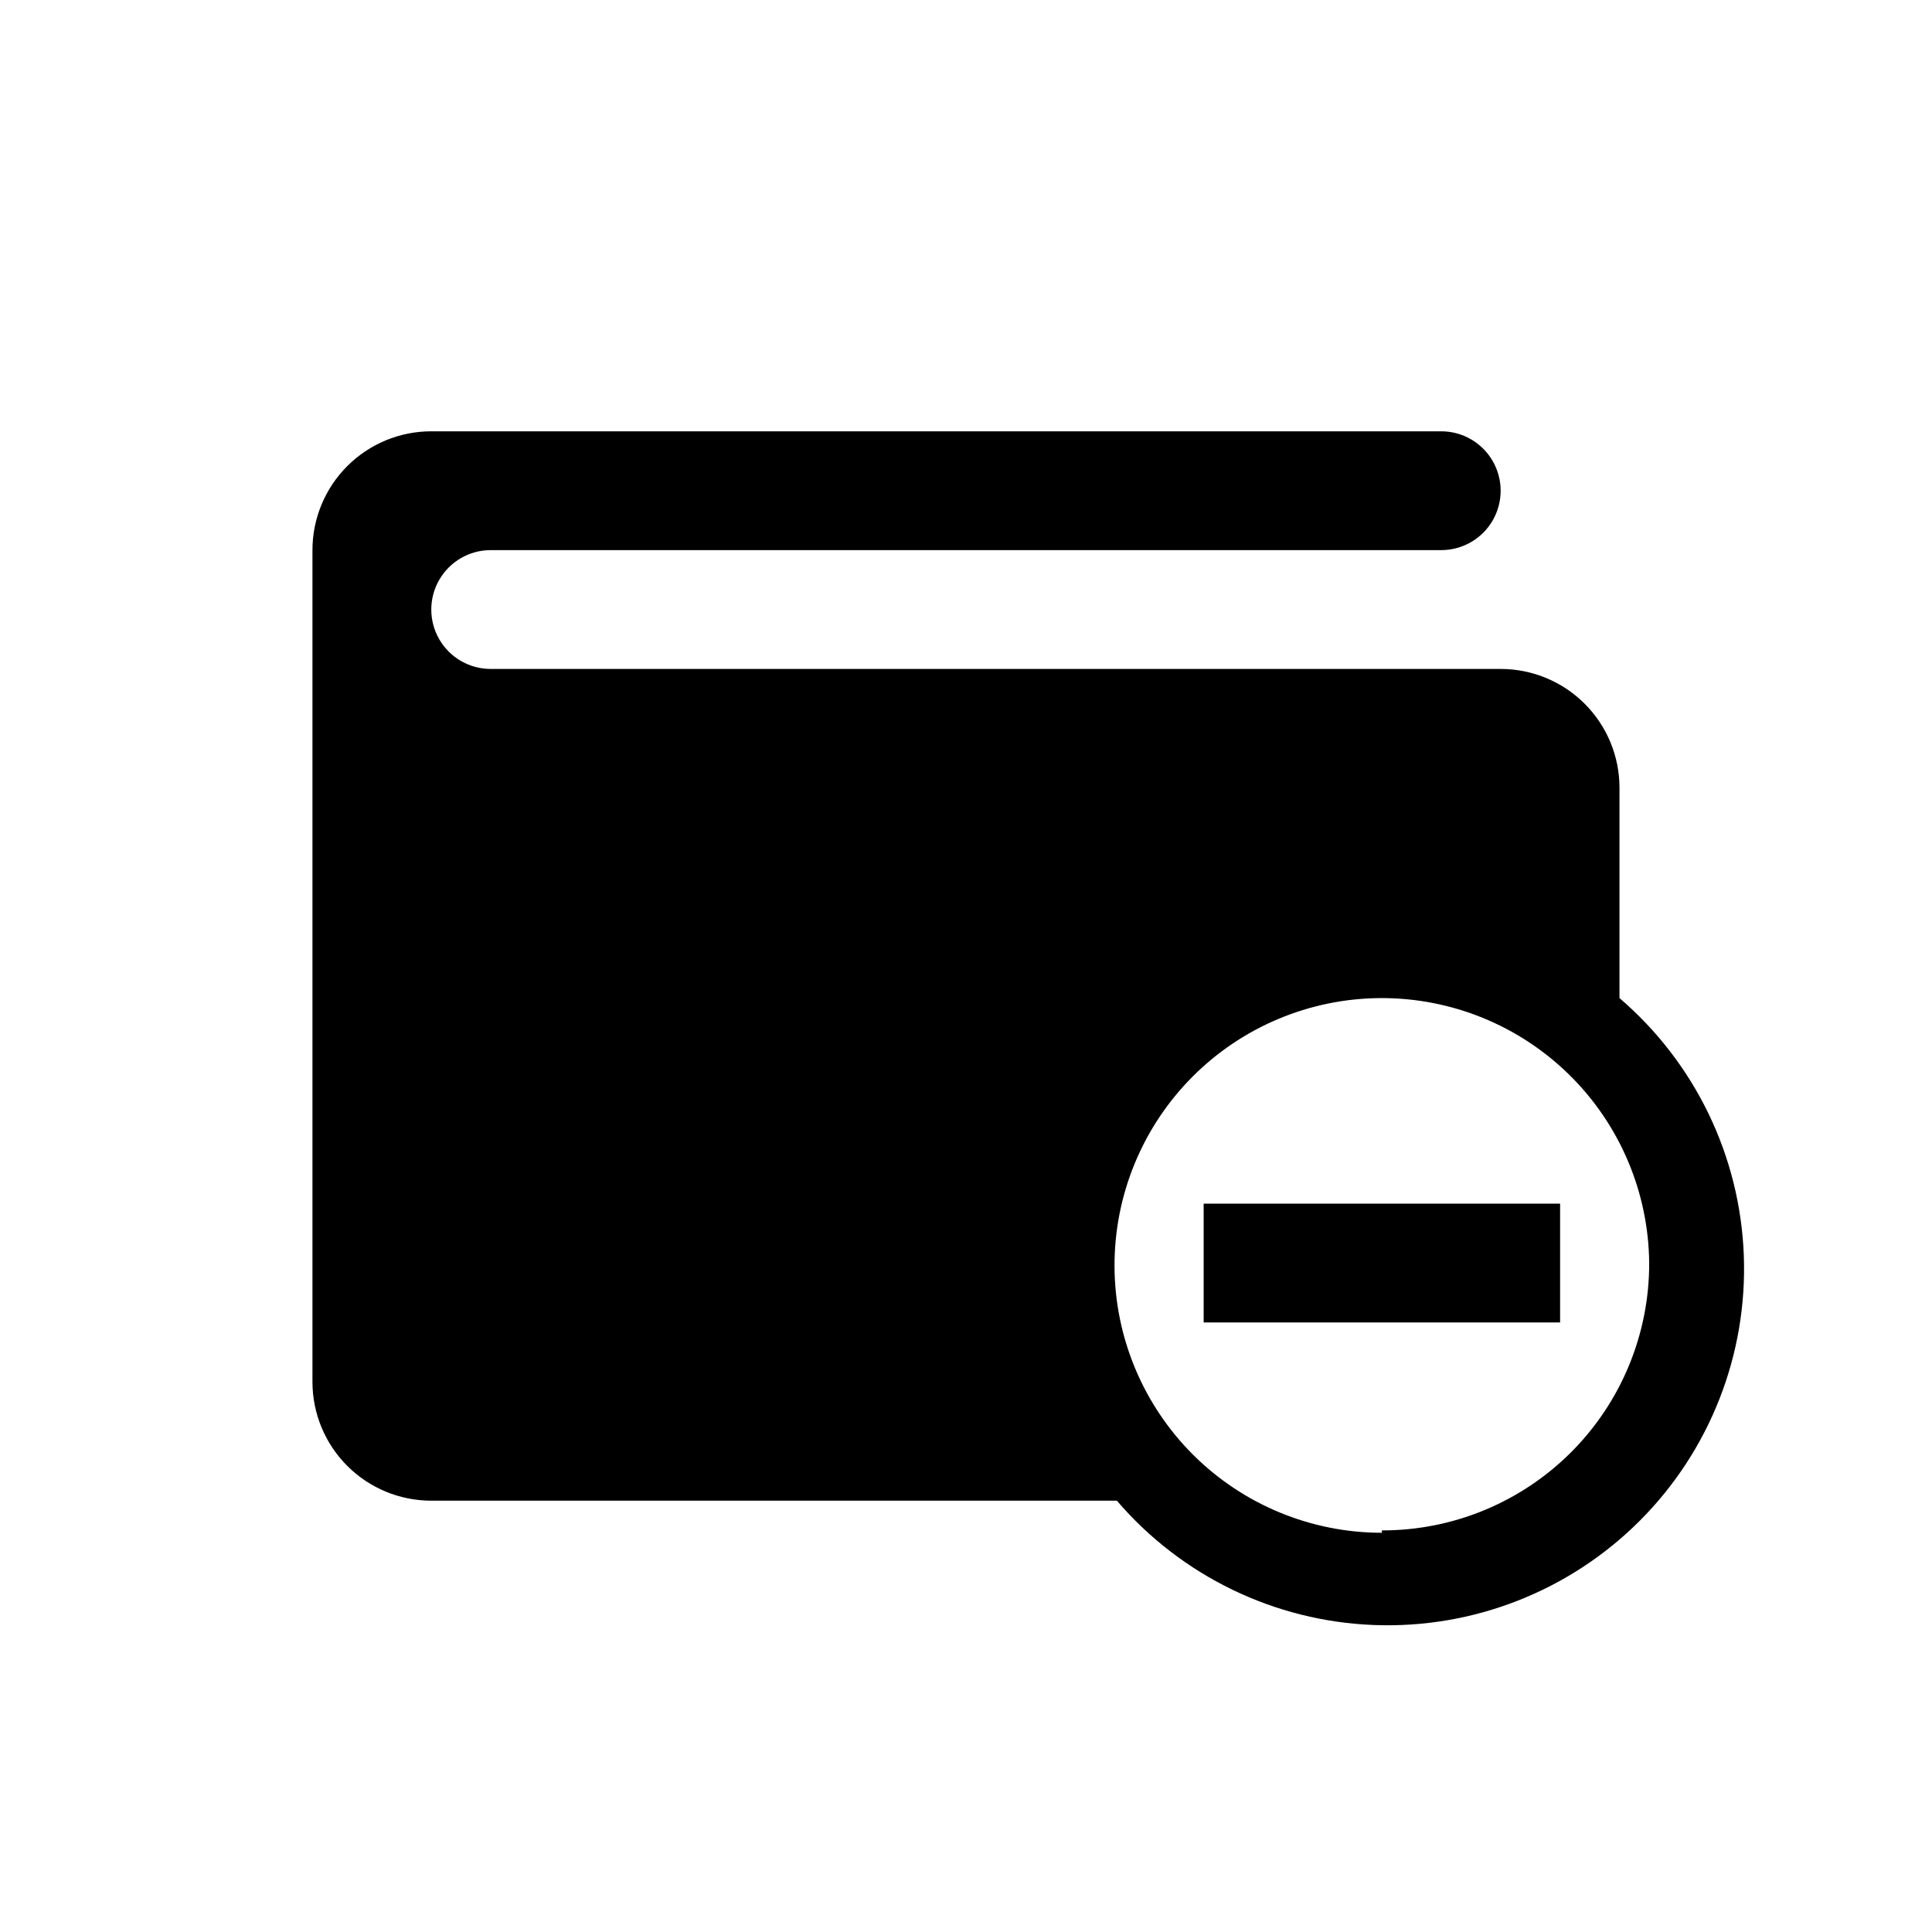
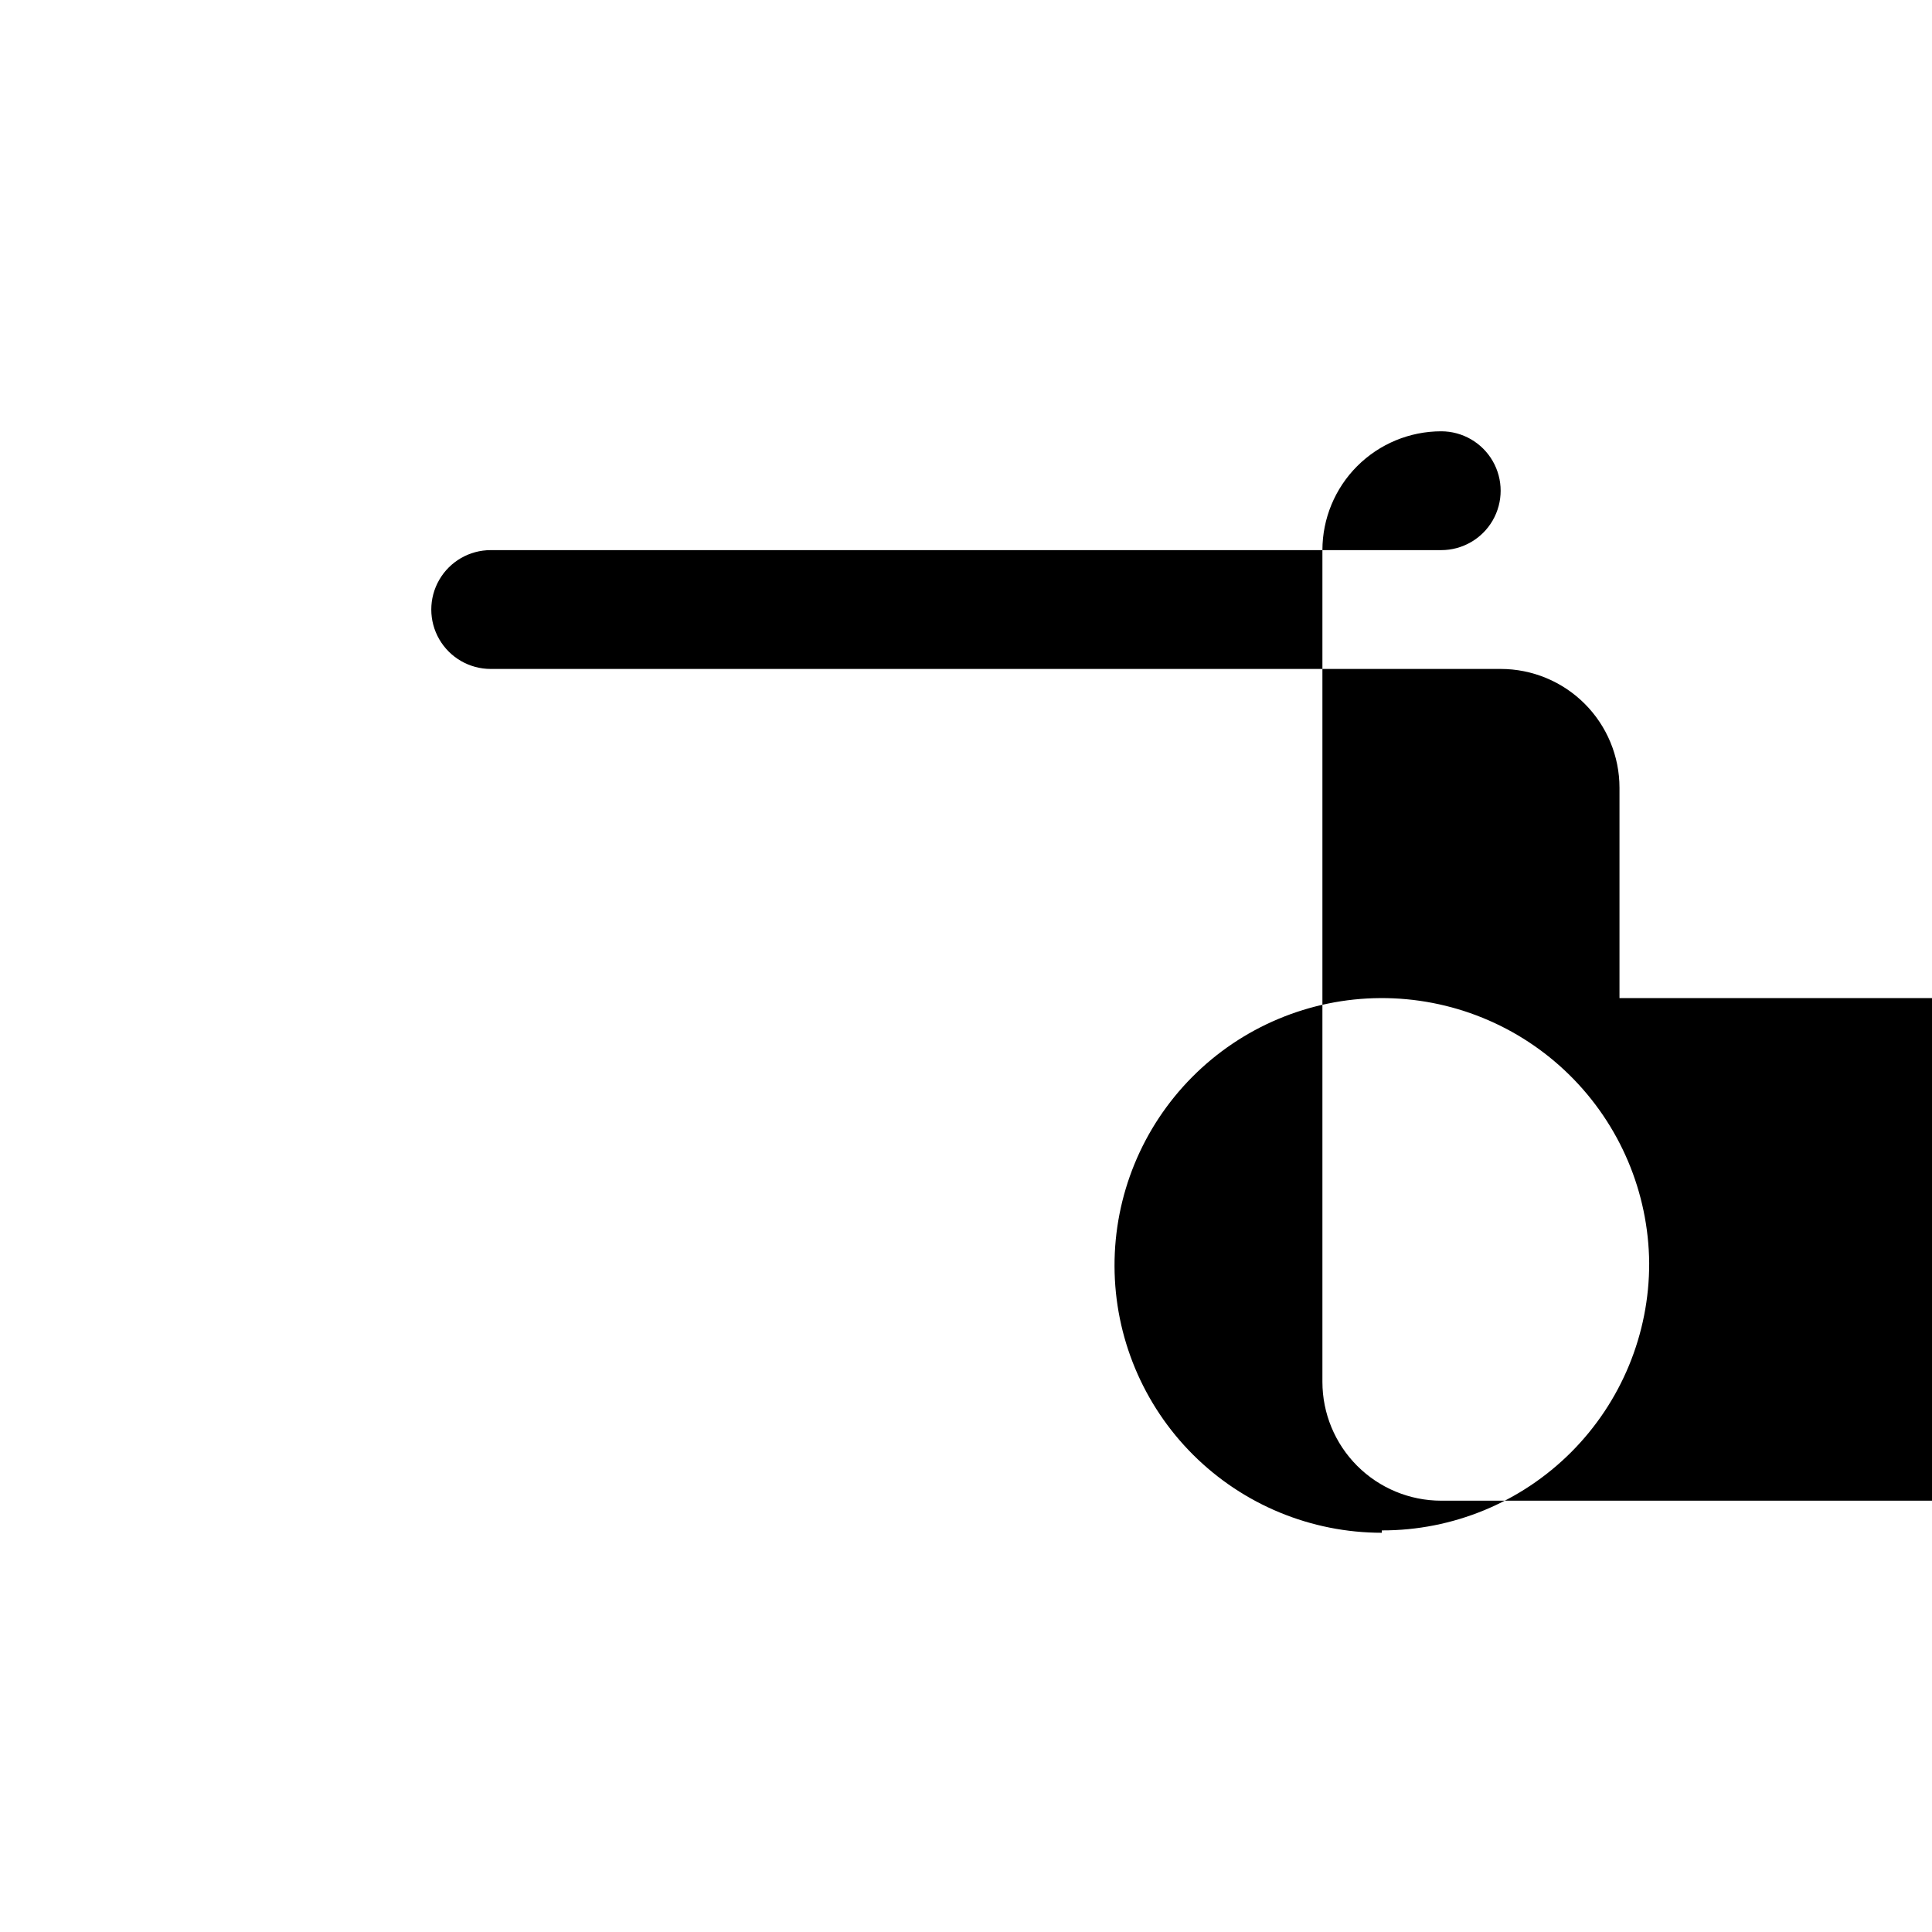
<svg xmlns="http://www.w3.org/2000/svg" fill="#000000" width="800px" height="800px" version="1.1" viewBox="144 144 512 512">
  <g>
-     <path d="m573.18 408.5v-55.734c0-8.352-3.316-16.359-9.223-22.266-5.906-5.902-13.914-9.223-22.266-9.223h-267.65c-5.625 0-10.824-3-13.637-7.871s-2.812-10.871 0-15.742c2.812-4.875 8.012-7.875 13.637-7.875h251.9c5.625 0 10.824-3 13.637-7.871 2.812-4.871 2.812-10.871 0-15.742-2.812-4.871-8.012-7.875-13.637-7.875h-267.65c-8.352 0-16.359 3.32-22.266 9.223-5.902 5.906-9.223 13.914-9.223 22.266v220.42c0 8.352 3.32 16.359 9.223 22.266 5.906 5.906 13.914 9.223 22.266 9.223h181.69c17.121 19.992 41.805 31.934 68.105 32.949 26.297 1.016 51.828-8.988 70.441-27.598 18.609-18.613 28.613-44.145 27.598-70.441-1.016-26.301-12.957-50.984-32.949-68.105zm-62.977 141.7c-18.754 0-36.742-7.434-50.023-20.676-13.277-13.242-20.766-31.211-20.82-49.965-0.055-18.75 7.324-36.762 20.527-50.082 13.203-13.32 31.148-20.859 49.898-20.973 18.754-0.109 36.789 7.219 50.145 20.383 13.359 13.16 20.953 31.082 21.121 49.836 0.043 18.805-7.41 36.848-20.703 50.145-13.297 13.293-31.34 20.746-50.145 20.703z" />
-     <path d="m541.7 462.98h-78.719v31.484h94.461v-31.484z" />
+     <path d="m573.18 408.5v-55.734c0-8.352-3.316-16.359-9.223-22.266-5.906-5.902-13.914-9.223-22.266-9.223h-267.65c-5.625 0-10.824-3-13.637-7.871s-2.812-10.871 0-15.742c2.812-4.875 8.012-7.875 13.637-7.875h251.9c5.625 0 10.824-3 13.637-7.871 2.812-4.871 2.812-10.871 0-15.742-2.812-4.871-8.012-7.875-13.637-7.875c-8.352 0-16.359 3.32-22.266 9.223-5.902 5.906-9.223 13.914-9.223 22.266v220.42c0 8.352 3.32 16.359 9.223 22.266 5.906 5.906 13.914 9.223 22.266 9.223h181.69c17.121 19.992 41.805 31.934 68.105 32.949 26.297 1.016 51.828-8.988 70.441-27.598 18.609-18.613 28.613-44.145 27.598-70.441-1.016-26.301-12.957-50.984-32.949-68.105zm-62.977 141.7c-18.754 0-36.742-7.434-50.023-20.676-13.277-13.242-20.766-31.211-20.82-49.965-0.055-18.75 7.324-36.762 20.527-50.082 13.203-13.32 31.148-20.859 49.898-20.973 18.754-0.109 36.789 7.219 50.145 20.383 13.359 13.16 20.953 31.082 21.121 49.836 0.043 18.805-7.41 36.848-20.703 50.145-13.297 13.293-31.34 20.746-50.145 20.703z" />
  </g>
</svg>